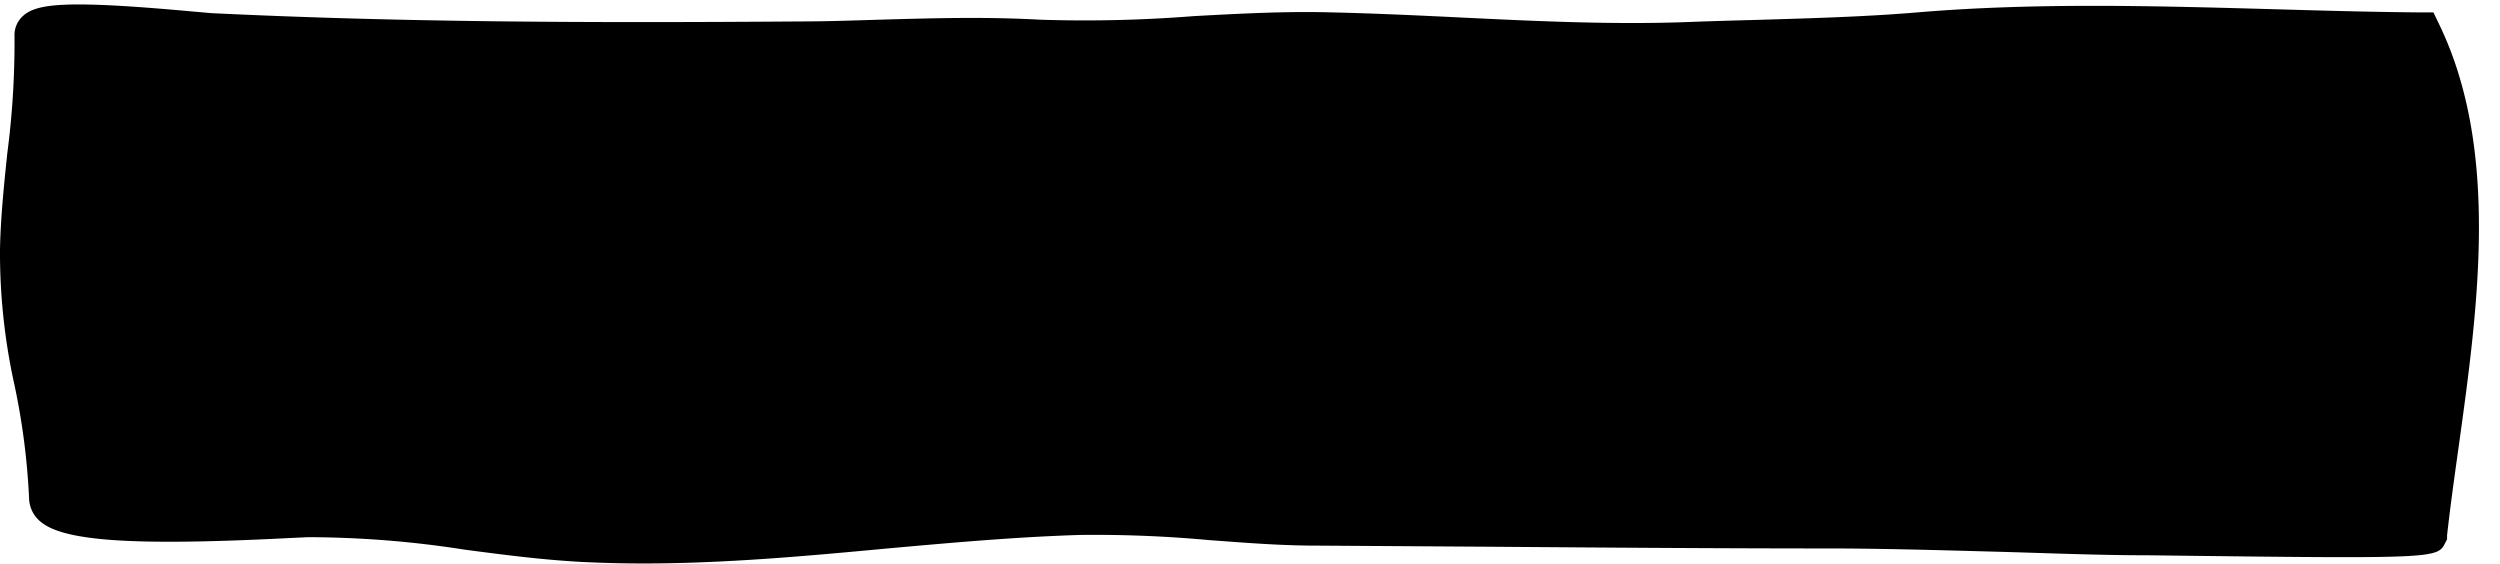
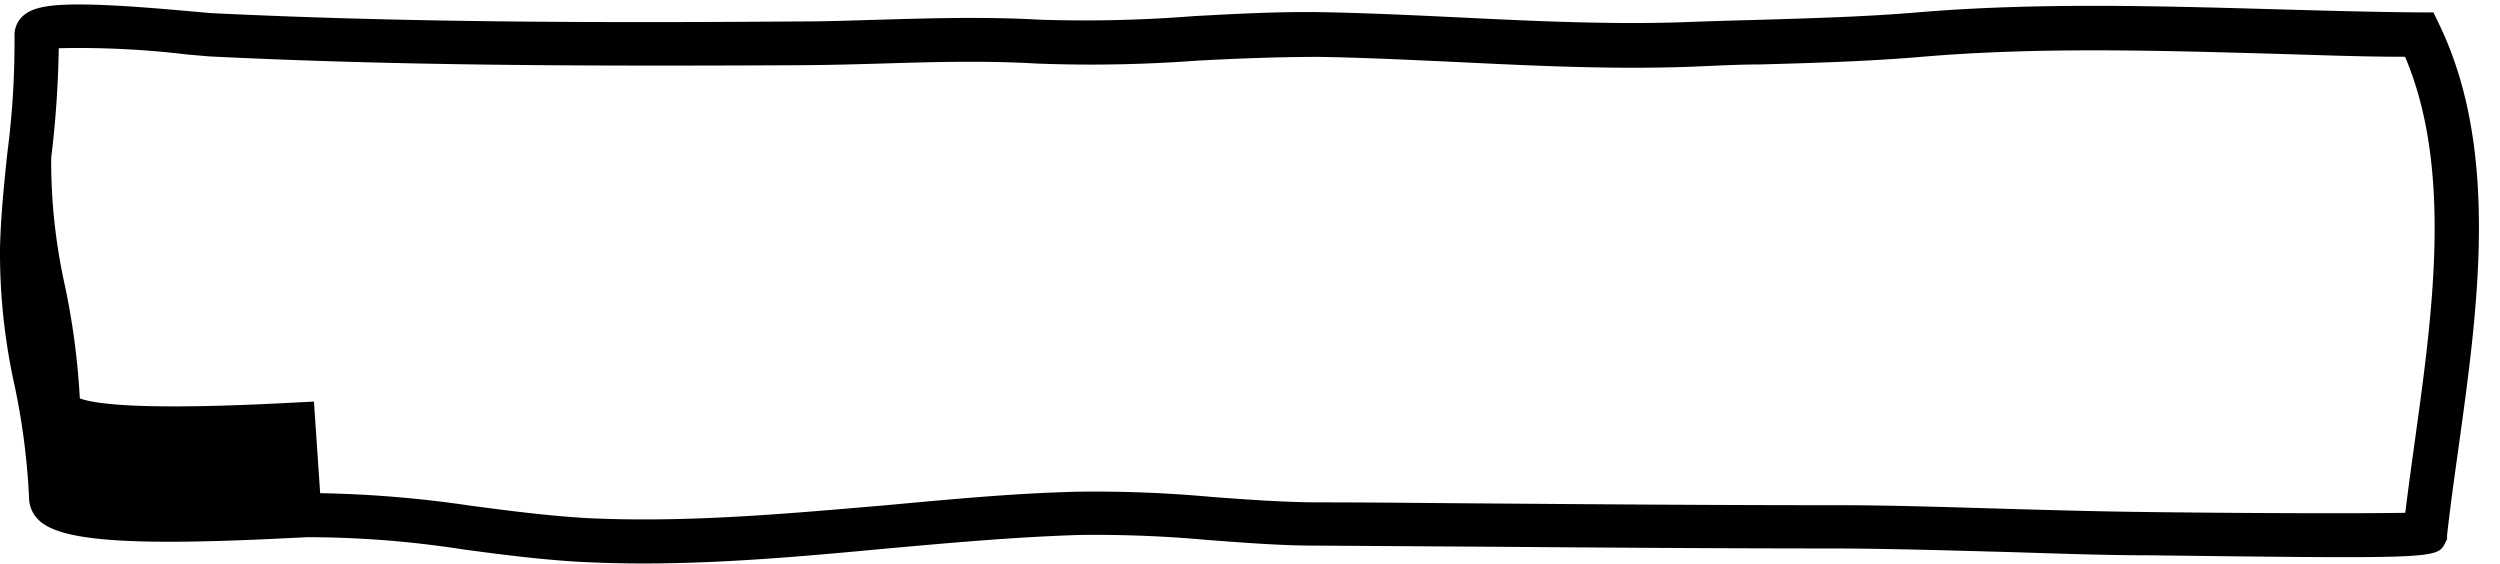
<svg xmlns="http://www.w3.org/2000/svg" fill="#000000" height="45.5" preserveAspectRatio="xMidYMid meet" version="1" viewBox="-0.0 -0.3 201.7 45.5" width="201.7" zoomAndPan="magnify">
  <g data-name="Layer 2">
    <g data-name="Layer 1">
      <g id="change1_1">
-         <path d="M195.67,42.71c1.33-12.29,5.25-28.38-.46-40.23-13.48-.12-26.91-1.14-40.25,0-6.1.51-12.38.55-18.51.79-9.9.38-20-.63-30-.79C99,2.35,91.33,3.45,83.82,3c-6.59-.38-12.74.08-19.2.13-15.94.12-31.73.1-47.66-.67C15.39,2.4,2.9.93,3,2.48c.17,6-1,11.47-1.17,17.32C1.61,27.56,3.9,32.07,4.12,39.9c.08,2.79,18.55,1.43,20.68,1.38,7.49-.18,14.73,1.6,22.28,2,13.38.68,26.62-1.74,40-2.15,6.31-.2,12.77.82,19.1.85,14,.08,28,.24,42,.24,8.26,0,16.85.45,25.09.55C177.81,42.8,195.55,43,195.67,42.71Z" fill="#000000" />
-       </g>
+         </g>
      <g id="change2_1">
-         <path d="M51.91,45.16q-2.46,0-4.92-.12c-3.24-.17-6.44-.59-9.54-1a82.27,82.27,0,0,0-12.61-1l-1.5.07c-12.7.65-18.36.26-20.16-1.4A2.51,2.51,0,0,1,2.35,40a56.17,56.17,0,0,0-1.17-9.18A49.43,49.43,0,0,1,0,19.76c.06-2.64.33-5.21.59-7.7a69.17,69.17,0,0,0,.58-9.53A2.07,2.07,0,0,1,1.84,1c1.1-1,3.32-1.32,13.61-.38l1.6.14c15.1.73,29.93.8,47.55.67,2.13,0,4.26-.08,6.33-.14,4.18-.12,8.51-.25,13,0A111.61,111.61,0,0,0,96.32,1c3.34-.18,6.8-.37,10.2-.32,3.76.07,7.6.25,11.31.43,6.12.3,12.45.6,18.55.36,1.84-.07,3.69-.12,5.55-.17,4.26-.13,8.66-.25,12.88-.61C164.31-.1,174,.18,183.33.44c3.9.11,7.93.23,11.89.26h1.11l.48,1c4.88,10.14,3.11,22.86,1.55,34.08-.35,2.5-.68,4.86-.93,7.11l0,.32-.15.29c-.64,1.27-.65,1.29-24,1-3.8,0-7.74-.16-11.54-.27-4.47-.12-9.09-.26-13.54-.28-9.34,0-18.86-.07-28.05-.14l-14-.09c-2.89,0-5.83-.24-8.67-.45a100.12,100.12,0,0,0-10.36-.41c-5.2.16-10.5.64-15.63,1.1C65.08,44.56,58.5,45.16,51.91,45.16Zm143.76-2.45h0ZM25.83,39.49a93.53,93.53,0,0,1,12.08,1c3,.4,6.16.81,9.26,1,8,.41,16.12-.33,24-1,5.18-.47,10.53-1,15.84-1.12a103.27,103.27,0,0,1,10.73.42c2.78.21,5.66.42,8.43.44,4.67,0,9.33.06,14,.09,9.19.07,18.7.14,28,.14,4.5,0,9.14.16,13.63.29,3.79.11,7.71.22,11.48.26,6,.08,17,.14,20.78.06.22-1.84.49-3.74.76-5.73,1.44-10.34,3.07-22-.78-31.06-3.63,0-7.29-.15-10.83-.25-9.25-.26-18.82-.54-28.12.25-4.32.37-8.77.5-13.08.62-1.84,0-3.68.11-5.51.18-6.25.24-12.66-.07-18.86-.37-3.68-.17-7.5-.36-11.2-.42-3.28,0-6.67.13-9.95.31a115.81,115.81,0,0,1-12.79.23c-4.33-.25-8.39-.13-12.69,0-2.08.06-4.23.12-6.4.13C47,5.05,32.06,5,16.87,4.25L15.13,4.1A73.53,73.53,0,0,0,4.74,3.59a83.65,83.65,0,0,1-.61,8.85c-.27,2.52-.52,4.91-.57,7.4a46.2,46.2,0,0,0,1.1,10.27,59.56,59.56,0,0,1,1.21,9.13c1.2.46,5.08,1,17.29.34l1.6-.08Z" fill="#000000" />
+         <path d="M51.91,45.16q-2.46,0-4.92-.12c-3.24-.17-6.44-.59-9.54-1a82.27,82.27,0,0,0-12.61-1l-1.5.07c-12.7.65-18.36.26-20.16-1.4A2.51,2.51,0,0,1,2.35,40a56.17,56.17,0,0,0-1.17-9.18A49.43,49.43,0,0,1,0,19.76c.06-2.64.33-5.21.59-7.7a69.17,69.17,0,0,0,.58-9.53A2.07,2.07,0,0,1,1.84,1c1.1-1,3.32-1.32,13.61-.38l1.6.14c15.1.73,29.93.8,47.55.67,2.13,0,4.26-.08,6.33-.14,4.18-.12,8.51-.25,13,0A111.61,111.61,0,0,0,96.32,1c3.34-.18,6.8-.37,10.2-.32,3.76.07,7.6.25,11.31.43,6.12.3,12.45.6,18.55.36,1.84-.07,3.69-.12,5.55-.17,4.26-.13,8.66-.25,12.88-.61C164.31-.1,174,.18,183.33.44c3.9.11,7.93.23,11.89.26h1.11l.48,1c4.88,10.14,3.11,22.86,1.55,34.08-.35,2.5-.68,4.86-.93,7.11l0,.32-.15.29c-.64,1.27-.65,1.29-24,1-3.8,0-7.74-.16-11.54-.27-4.47-.12-9.09-.26-13.54-.28-9.34,0-18.86-.07-28.05-.14l-14-.09c-2.89,0-5.83-.24-8.67-.45a100.12,100.12,0,0,0-10.36-.41c-5.2.16-10.5.64-15.63,1.1C65.08,44.56,58.5,45.16,51.91,45.16Zm143.76-2.45h0ZM25.83,39.49a93.53,93.53,0,0,1,12.08,1c3,.4,6.16.81,9.26,1,8,.41,16.12-.33,24-1,5.18-.47,10.53-1,15.84-1.12a103.27,103.27,0,0,1,10.73.42c2.78.21,5.66.42,8.43.44,4.67,0,9.33.06,14,.09,9.19.07,18.7.14,28,.14,4.5,0,9.14.16,13.63.29,3.79.11,7.71.22,11.48.26,6,.08,17,.14,20.78.06.22-1.84.49-3.74.76-5.73,1.44-10.34,3.07-22-.78-31.06-3.63,0-7.29-.15-10.83-.25-9.25-.26-18.82-.54-28.12.25-4.32.37-8.77.5-13.08.62-1.84,0-3.68.11-5.51.18-6.25.24-12.66-.07-18.86-.37-3.68-.17-7.5-.36-11.2-.42-3.28,0-6.67.13-9.95.31a115.81,115.81,0,0,1-12.79.23c-4.33-.25-8.39-.13-12.69,0-2.08.06-4.23.12-6.4.13C47,5.05,32.06,5,16.87,4.25L15.13,4.1A73.53,73.53,0,0,0,4.74,3.59a83.65,83.65,0,0,1-.61,8.85a46.2,46.2,0,0,0,1.1,10.27,59.56,59.56,0,0,1,1.21,9.13c1.2.46,5.08,1,17.29.34l1.6-.08Z" fill="#000000" />
      </g>
    </g>
  </g>
</svg>